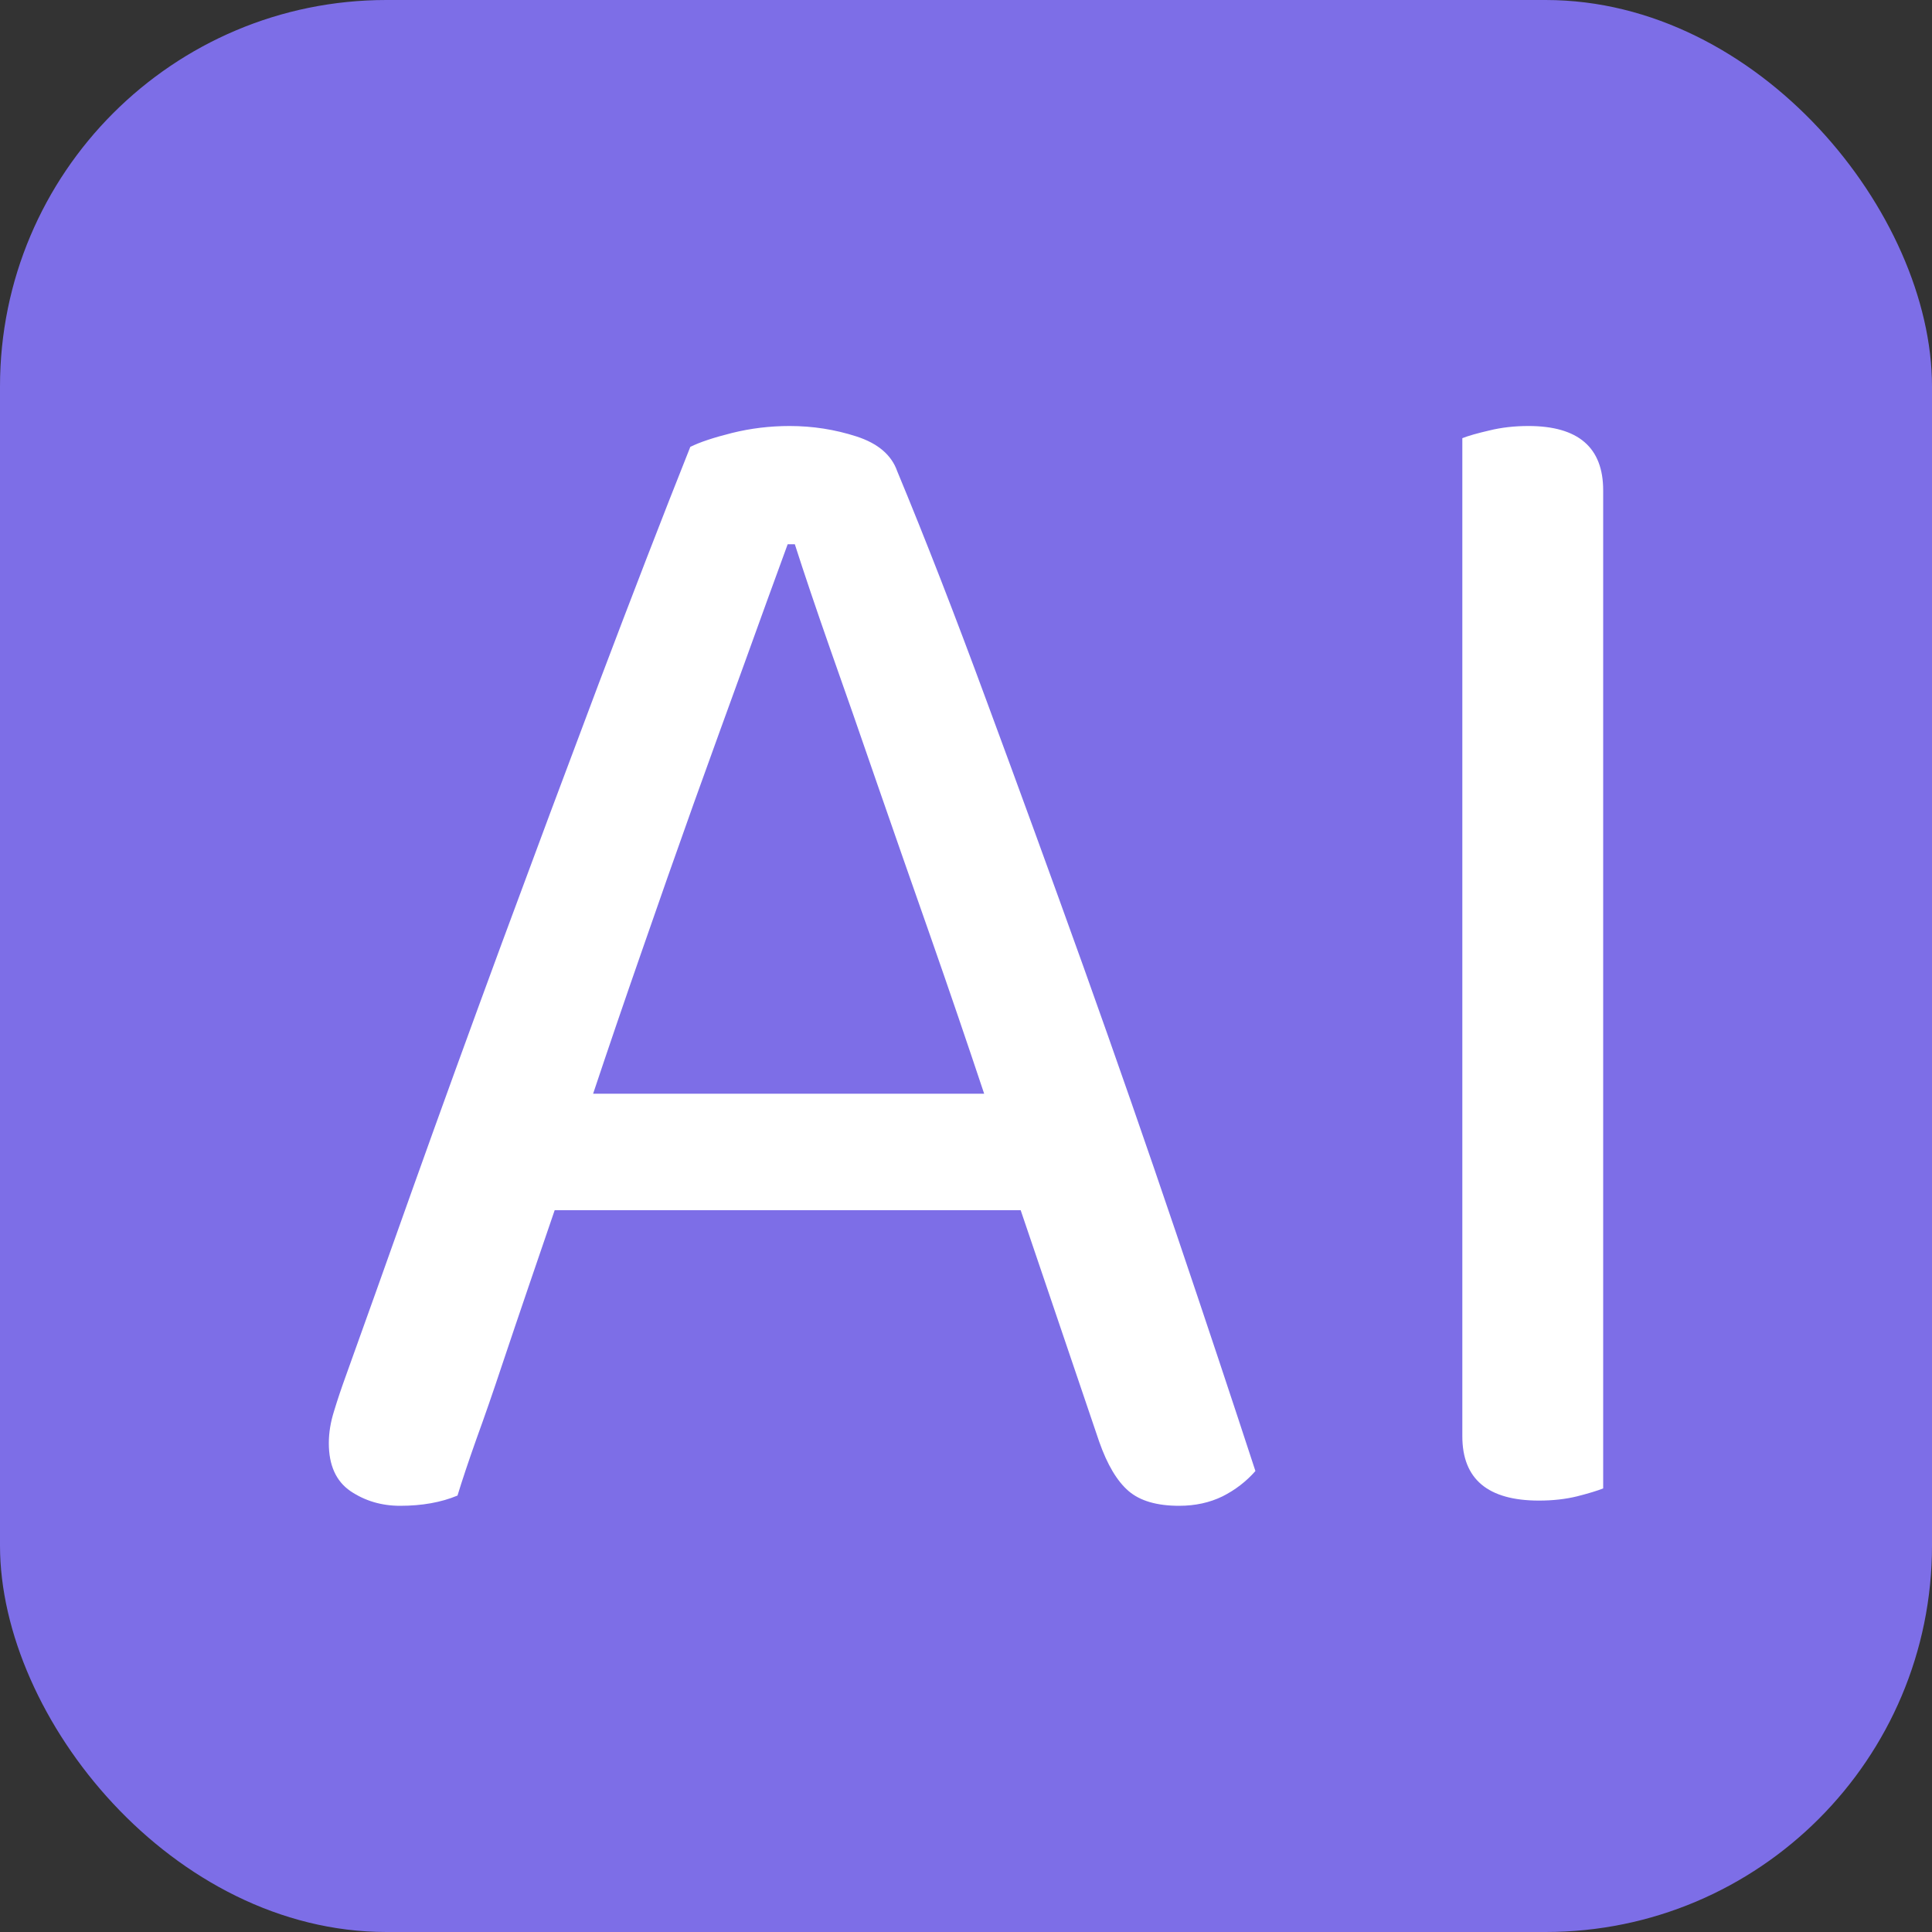
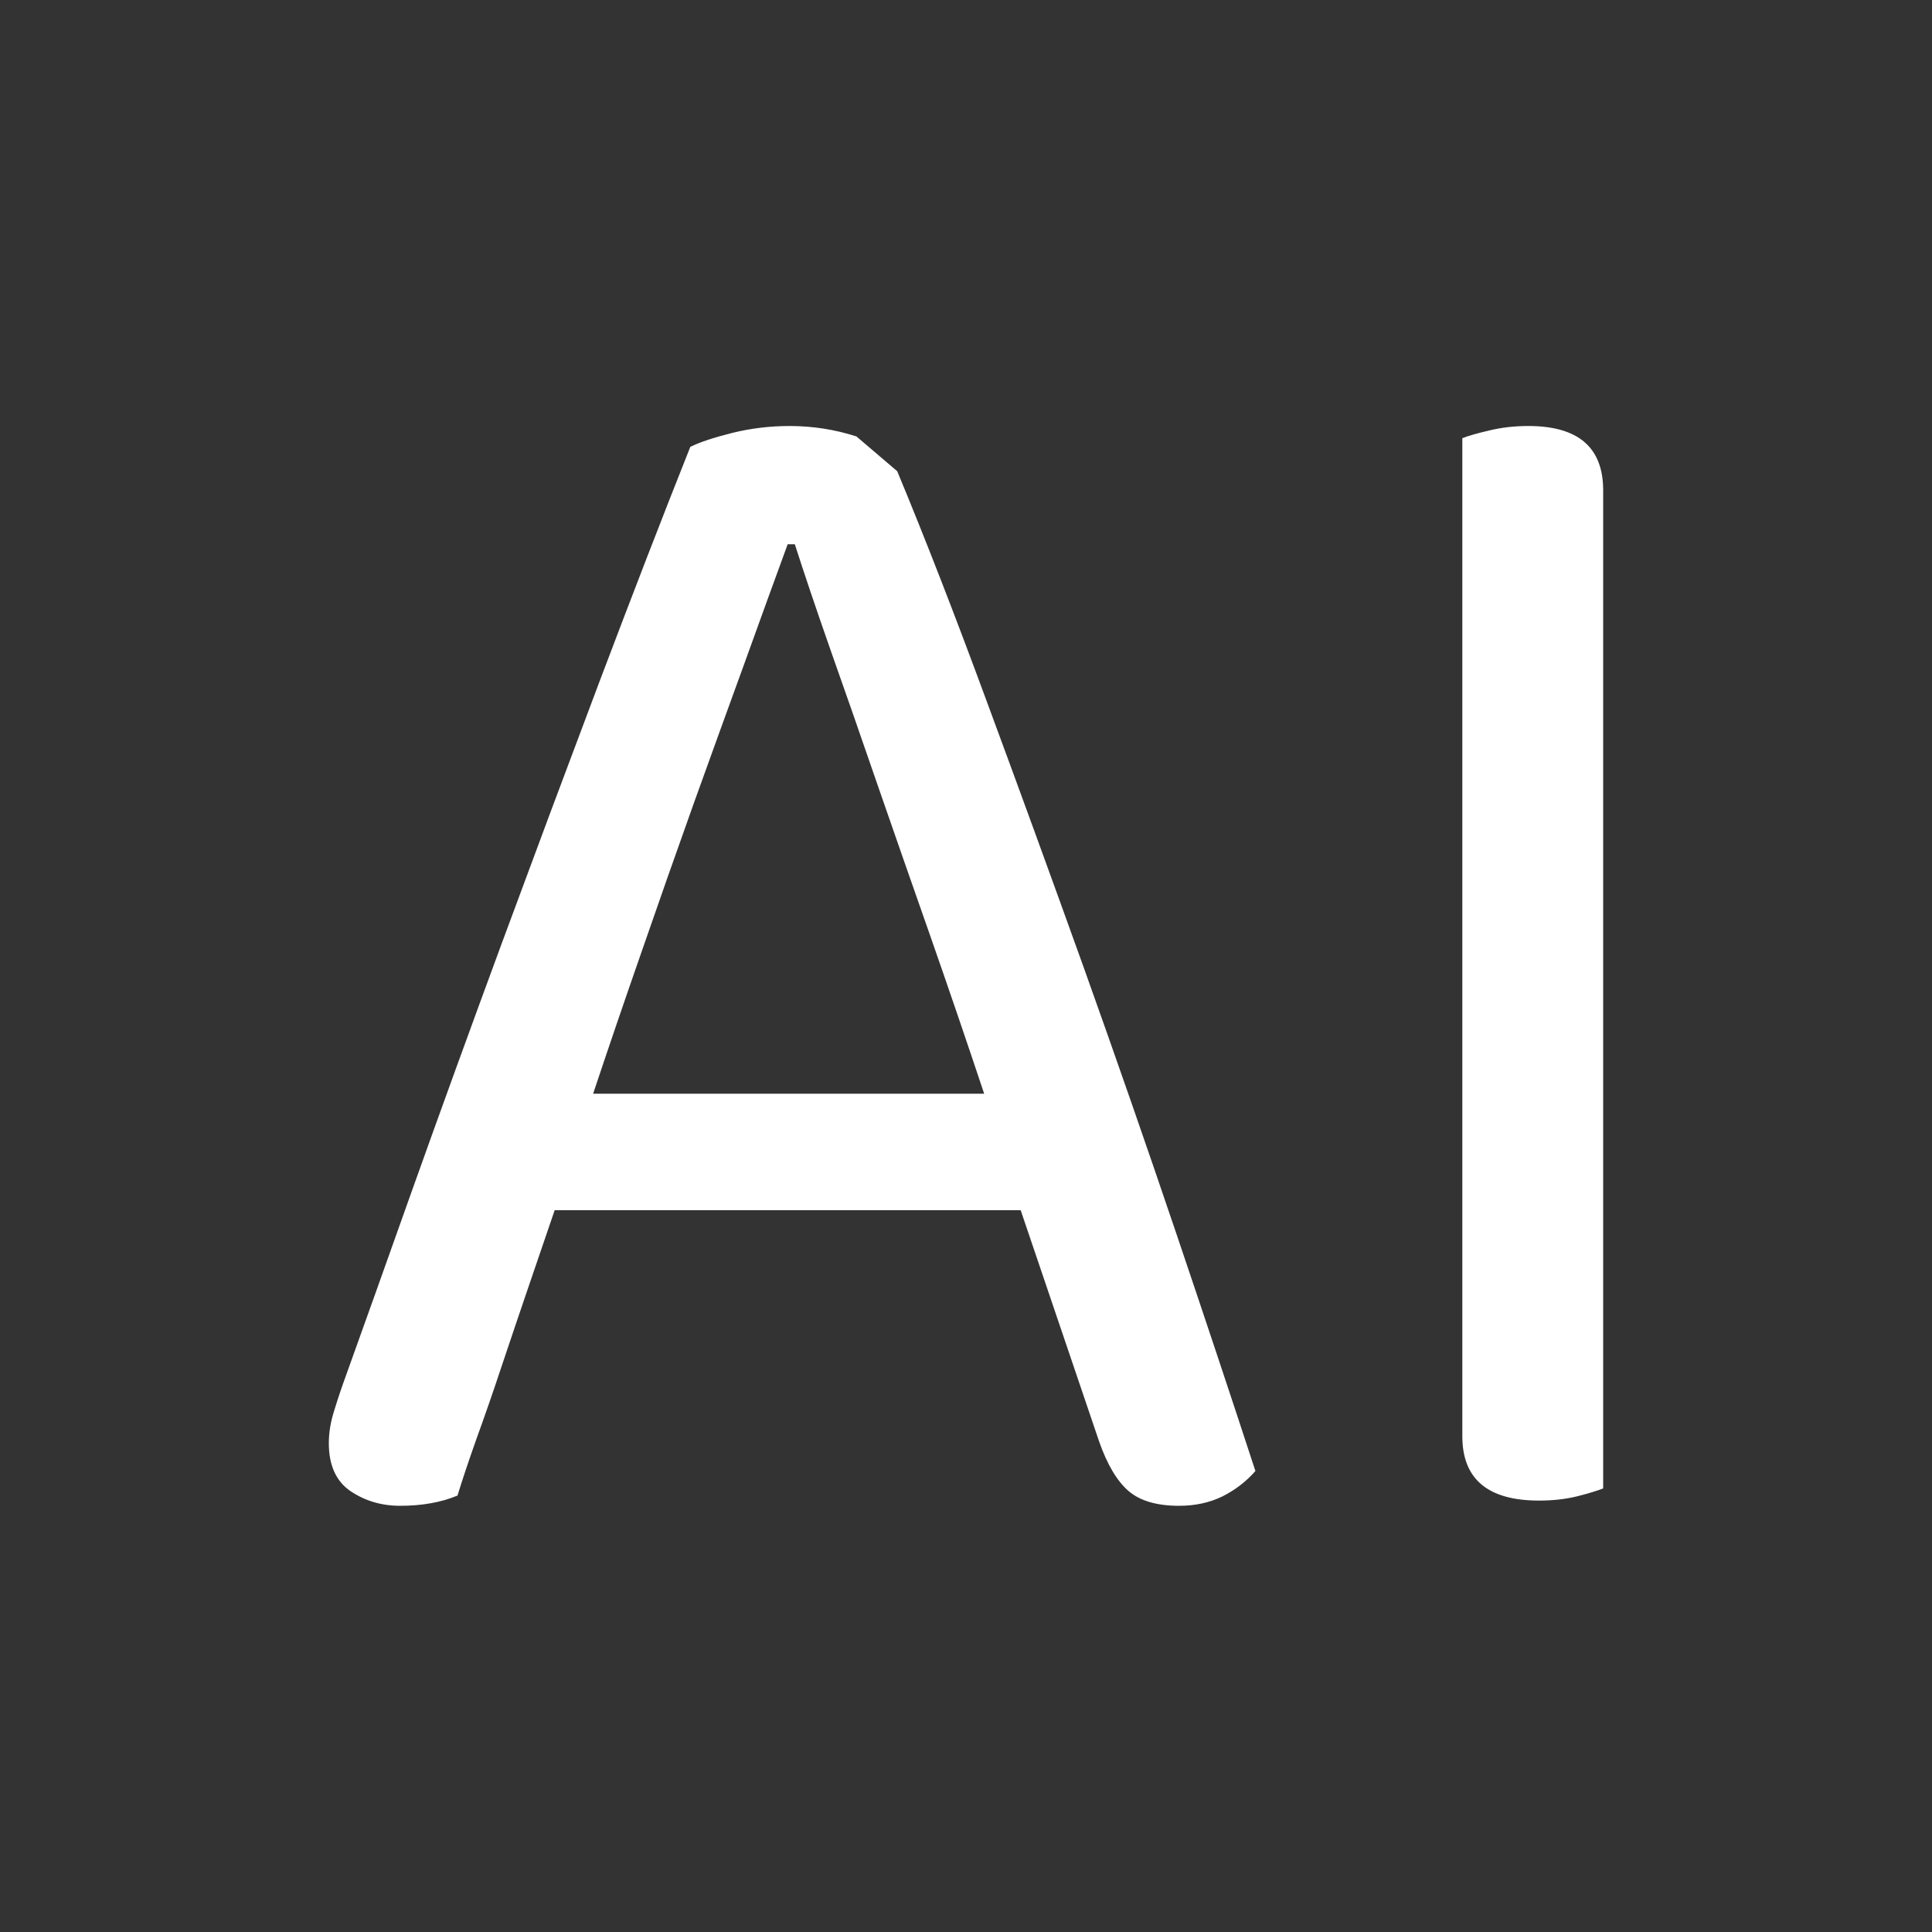
<svg xmlns="http://www.w3.org/2000/svg" width="256" height="256" viewBox="0 0 100 100">
  <rect x="0" y="0" width="100" height="100" fill="#333333" stroke="none" />
-   <rect width="100" height="100" rx="20" fill="#7d6ee7" />
-   <path fill="#fff" d="M56.89 74.61L52.83 62.64L28.71 62.64Q28.09 64.44 27.37 66.56Q26.65 68.67 25.97 70.70Q25.30 72.72 24.66 74.48Q24.04 76.23 23.68 77.41L23.68 77.41Q22.41 77.94 20.71 77.94L20.71 77.94Q19.27 77.94 18.14 77.18Q17.02 76.41 17.02 74.70L17.02 74.70Q17.02 73.89 17.29 73.04Q17.55 72.18 17.91 71.19L17.91 71.19Q19.27 67.41 21.38 61.47Q23.50 55.53 25.97 48.83Q28.45 42.12 31.01 35.33Q33.58 28.53 35.73 23.13L35.73 23.13Q36.45 22.77 37.89 22.41Q39.34 22.05 40.87 22.05L40.87 22.05Q42.66 22.05 44.33 22.59Q46.00 23.13 46.44 24.39L46.44 24.39Q48.61 29.61 51.08 36.32Q53.56 43.02 56.08 50.04Q58.59 57.06 60.89 63.86Q63.19 70.66 64.98 76.14L64.98 76.14Q64.27 76.95 63.28 77.45Q62.28 77.94 61.03 77.94L61.03 77.94Q59.31 77.94 58.42 77.18Q57.52 76.41 56.89 74.61L56.89 74.61ZM41.14 28.17L40.77 28.17Q39.78 30.87 38.53 34.34Q37.27 37.80 35.91 41.58Q34.56 45.36 33.22 49.23Q31.87 53.10 30.70 56.61L30.70 56.61L50.94 56.61Q49.59 52.56 48.16 48.47Q46.72 44.37 45.41 40.59Q44.11 36.81 42.98 33.62Q41.86 30.42 41.14 28.17L41.14 28.17ZM82.98 77.04L82.98 77.04Q82.53 77.22 81.63 77.45Q80.73 77.67 79.66 77.67L79.66 77.67Q75.69 77.67 75.69 74.34L75.69 74.34L75.69 22.68Q76.14 22.50 77.09 22.28Q78.03 22.05 79.11 22.05L79.11 22.05Q82.98 22.05 82.98 25.38L82.98 25.38L82.98 77.04Z" />
+   <path fill="#fff" d="M56.89 74.61L52.83 62.64L28.71 62.64Q28.09 64.44 27.37 66.56Q26.65 68.67 25.97 70.70Q25.30 72.72 24.66 74.48Q24.04 76.23 23.68 77.41L23.68 77.41Q22.41 77.94 20.71 77.94L20.71 77.94Q19.27 77.94 18.14 77.18Q17.02 76.41 17.02 74.70L17.02 74.70Q17.02 73.89 17.29 73.04Q17.55 72.18 17.91 71.19L17.91 71.19Q19.27 67.41 21.38 61.47Q23.50 55.53 25.97 48.83Q28.45 42.12 31.01 35.33Q33.58 28.53 35.73 23.13L35.73 23.13Q36.45 22.77 37.89 22.41Q39.34 22.05 40.87 22.05L40.87 22.05Q42.66 22.05 44.33 22.59L46.44 24.39Q48.61 29.61 51.08 36.32Q53.56 43.02 56.08 50.04Q58.59 57.06 60.89 63.86Q63.19 70.66 64.98 76.14L64.98 76.14Q64.27 76.95 63.28 77.45Q62.28 77.94 61.03 77.94L61.03 77.94Q59.31 77.94 58.42 77.18Q57.52 76.41 56.89 74.61L56.89 74.61ZM41.14 28.17L40.77 28.17Q39.78 30.87 38.53 34.34Q37.27 37.80 35.91 41.58Q34.56 45.36 33.22 49.23Q31.87 53.10 30.70 56.61L30.70 56.61L50.94 56.61Q49.59 52.56 48.16 48.47Q46.72 44.37 45.41 40.59Q44.11 36.81 42.98 33.62Q41.86 30.42 41.14 28.17L41.14 28.17ZM82.98 77.04L82.98 77.04Q82.53 77.22 81.63 77.45Q80.73 77.67 79.66 77.67L79.66 77.67Q75.69 77.67 75.69 74.34L75.69 74.34L75.69 22.68Q76.14 22.50 77.09 22.28Q78.03 22.05 79.11 22.05L79.11 22.05Q82.98 22.05 82.98 25.38L82.98 25.38L82.98 77.04Z" />
</svg>